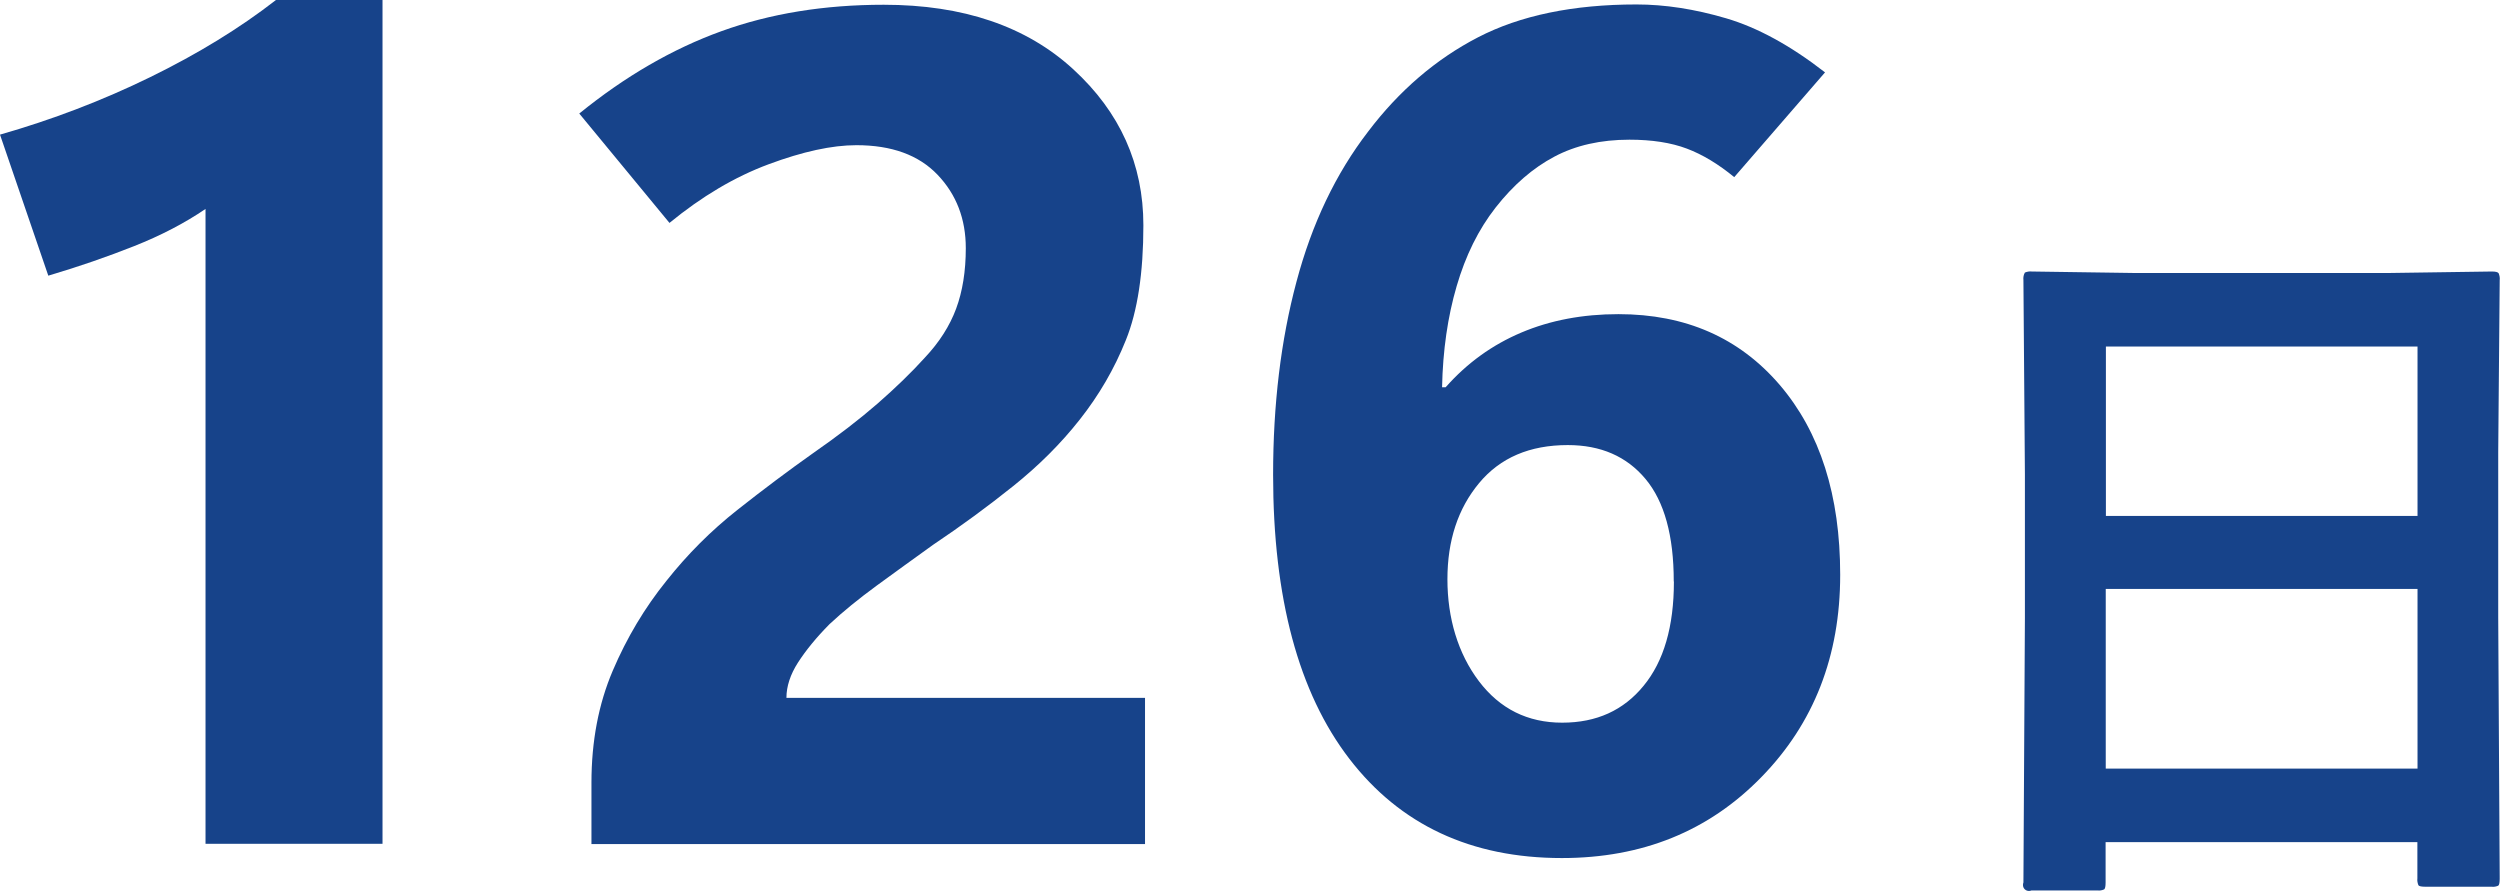
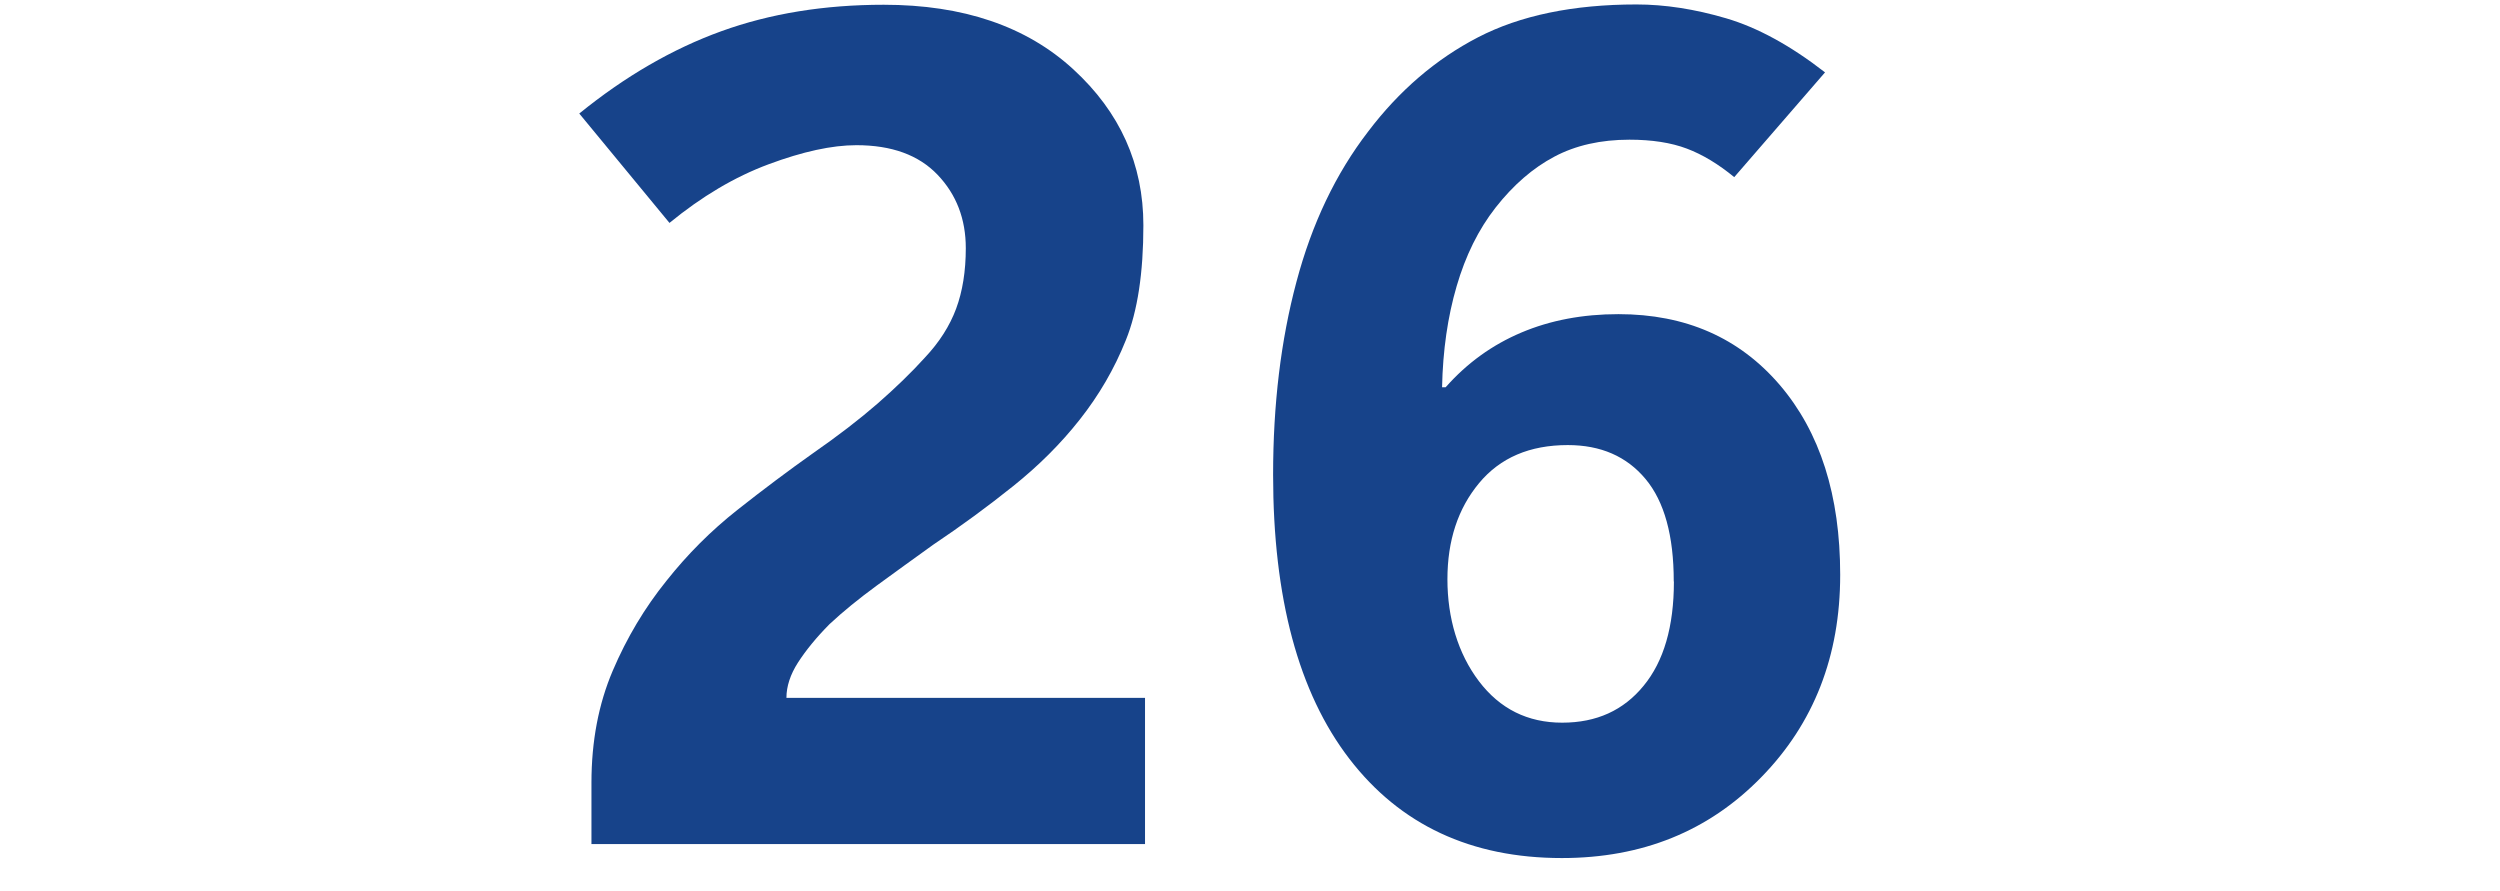
<svg xmlns="http://www.w3.org/2000/svg" id="_レイヤー_1" data-name="レイヤー_1" viewBox="0 0 168.23 59.95">
  <defs>
    <style>
      .cls-1 {
        fill: #17438a;
      }
    </style>
  </defs>
-   <path class="cls-1" d="M141.17,59.92h-4.47c-.21.09-.45,0-.54-.21-.04-.1-.04-.22,0-.33l.1-17.8v-9.67l-.1-13.06c-.02-.18.01-.36.1-.51.15-.06.31-.09.46-.07l6.89.1h17.16l6.91-.1c.26,0,.41.04.46.12.06.15.09.31.07.46l-.1,11.57v11.11l.1,17.58c0,.28-.03.44-.1.49-.14.06-.29.09-.44.07h-4.44c-.28,0-.44-.03-.49-.1-.06-.15-.09-.31-.07-.46v-2.44h-20.98v2.71c0,.26-.03.42-.1.47-.14.06-.29.09-.44.07h0ZM141.71,51.72h20.97v-12.09h-20.98v12.09ZM141.71,23.32v11.4h20.97v-11.4s-20.97,0-20.97,0Z" />
  <g>
-     <path class="cls-1" d="M25.74,56.78h-11.91V14.06c-1.41.96-3.01,1.79-4.8,2.5-1.79.71-3.72,1.38-5.78,1.99L0,9.06c3.53-1.01,6.9-2.3,10.11-3.87,3.21-1.57,6.03-3.3,8.46-5.19h7.17v56.78Z" />
    <path class="cls-1" d="M39.8,56.78v-4.11c0-2.79.48-5.3,1.43-7.53.95-2.23,2.16-4.25,3.62-6.06,1.41-1.78,3-3.37,4.76-4.76,1.76-1.39,3.47-2.67,5.11-3.83,1.67-1.16,3.11-2.27,4.33-3.33,1.21-1.06,2.28-2.09,3.19-3.1.97-1.03,1.67-2.13,2.1-3.29.43-1.16.65-2.52.65-4.07,0-1.96-.63-3.61-1.9-4.94-1.27-1.33-3.09-1.99-5.46-1.99-1.65,0-3.61.43-5.9,1.28-2.29.85-4.51,2.17-6.68,3.95l-6.07-7.36c3.08-2.5,6.27-4.35,9.56-5.54,3.29-1.19,6.93-1.78,10.93-1.78,5.35,0,9.6,1.45,12.75,4.34,3.15,2.89,4.72,6.39,4.72,10.5,0,3.2-.39,5.78-1.18,7.73-.78,1.95-1.82,3.72-3.09,5.33-1.28,1.63-2.78,3.12-4.49,4.49-1.71,1.37-3.51,2.69-5.39,3.95-1.33.96-2.6,1.87-3.8,2.75-1.2.88-2.26,1.74-3.17,2.59-.89.9-1.59,1.76-2.12,2.58-.52.81-.78,1.61-.78,2.38h24.13v9.84h-37.26Z" />
    <path class="cls-1" d="M123.83,38.69c0,5.45-1.77,9.99-5.31,13.61-3.54,3.63-8.01,5.44-13.42,5.44-6.11,0-10.88-2.23-14.3-6.68-3.42-4.45-5.13-10.83-5.13-19.11,0-4.73.52-9.05,1.57-12.98,1.04-3.92,2.65-7.29,4.82-10.11,2.09-2.76,4.56-4.88,7.4-6.35s6.4-2.21,10.66-2.21c1.91,0,3.92.31,6.03.93s4.33,1.83,6.66,3.64l-6.11,7.05c-1.07-.88-2.13-1.52-3.19-1.92-1.06-.4-2.35-.6-3.86-.6-1.93,0-3.62.38-5.05,1.14-1.44.76-2.76,1.9-3.96,3.43-1.15,1.47-2.02,3.23-2.62,5.29-.6,2.05-.93,4.32-.98,6.8h.24c1.44-1.63,3.13-2.85,5.09-3.68,1.96-.83,4.14-1.24,6.54-1.24,4.52,0,8.13,1.59,10.85,4.76,2.72,3.18,4.07,7.44,4.07,12.78ZM112.63,39.12c0-3.07-.63-5.37-1.9-6.89-1.27-1.52-3.01-2.28-5.23-2.28-2.56,0-4.55.85-5.97,2.56s-2.13,3.86-2.13,6.47.71,5,2.12,6.86,3.28,2.79,5.6,2.79,4.13-.83,5.48-2.48c1.36-1.65,2.04-3.99,2.04-7.01Z" />
  </g>
</svg>